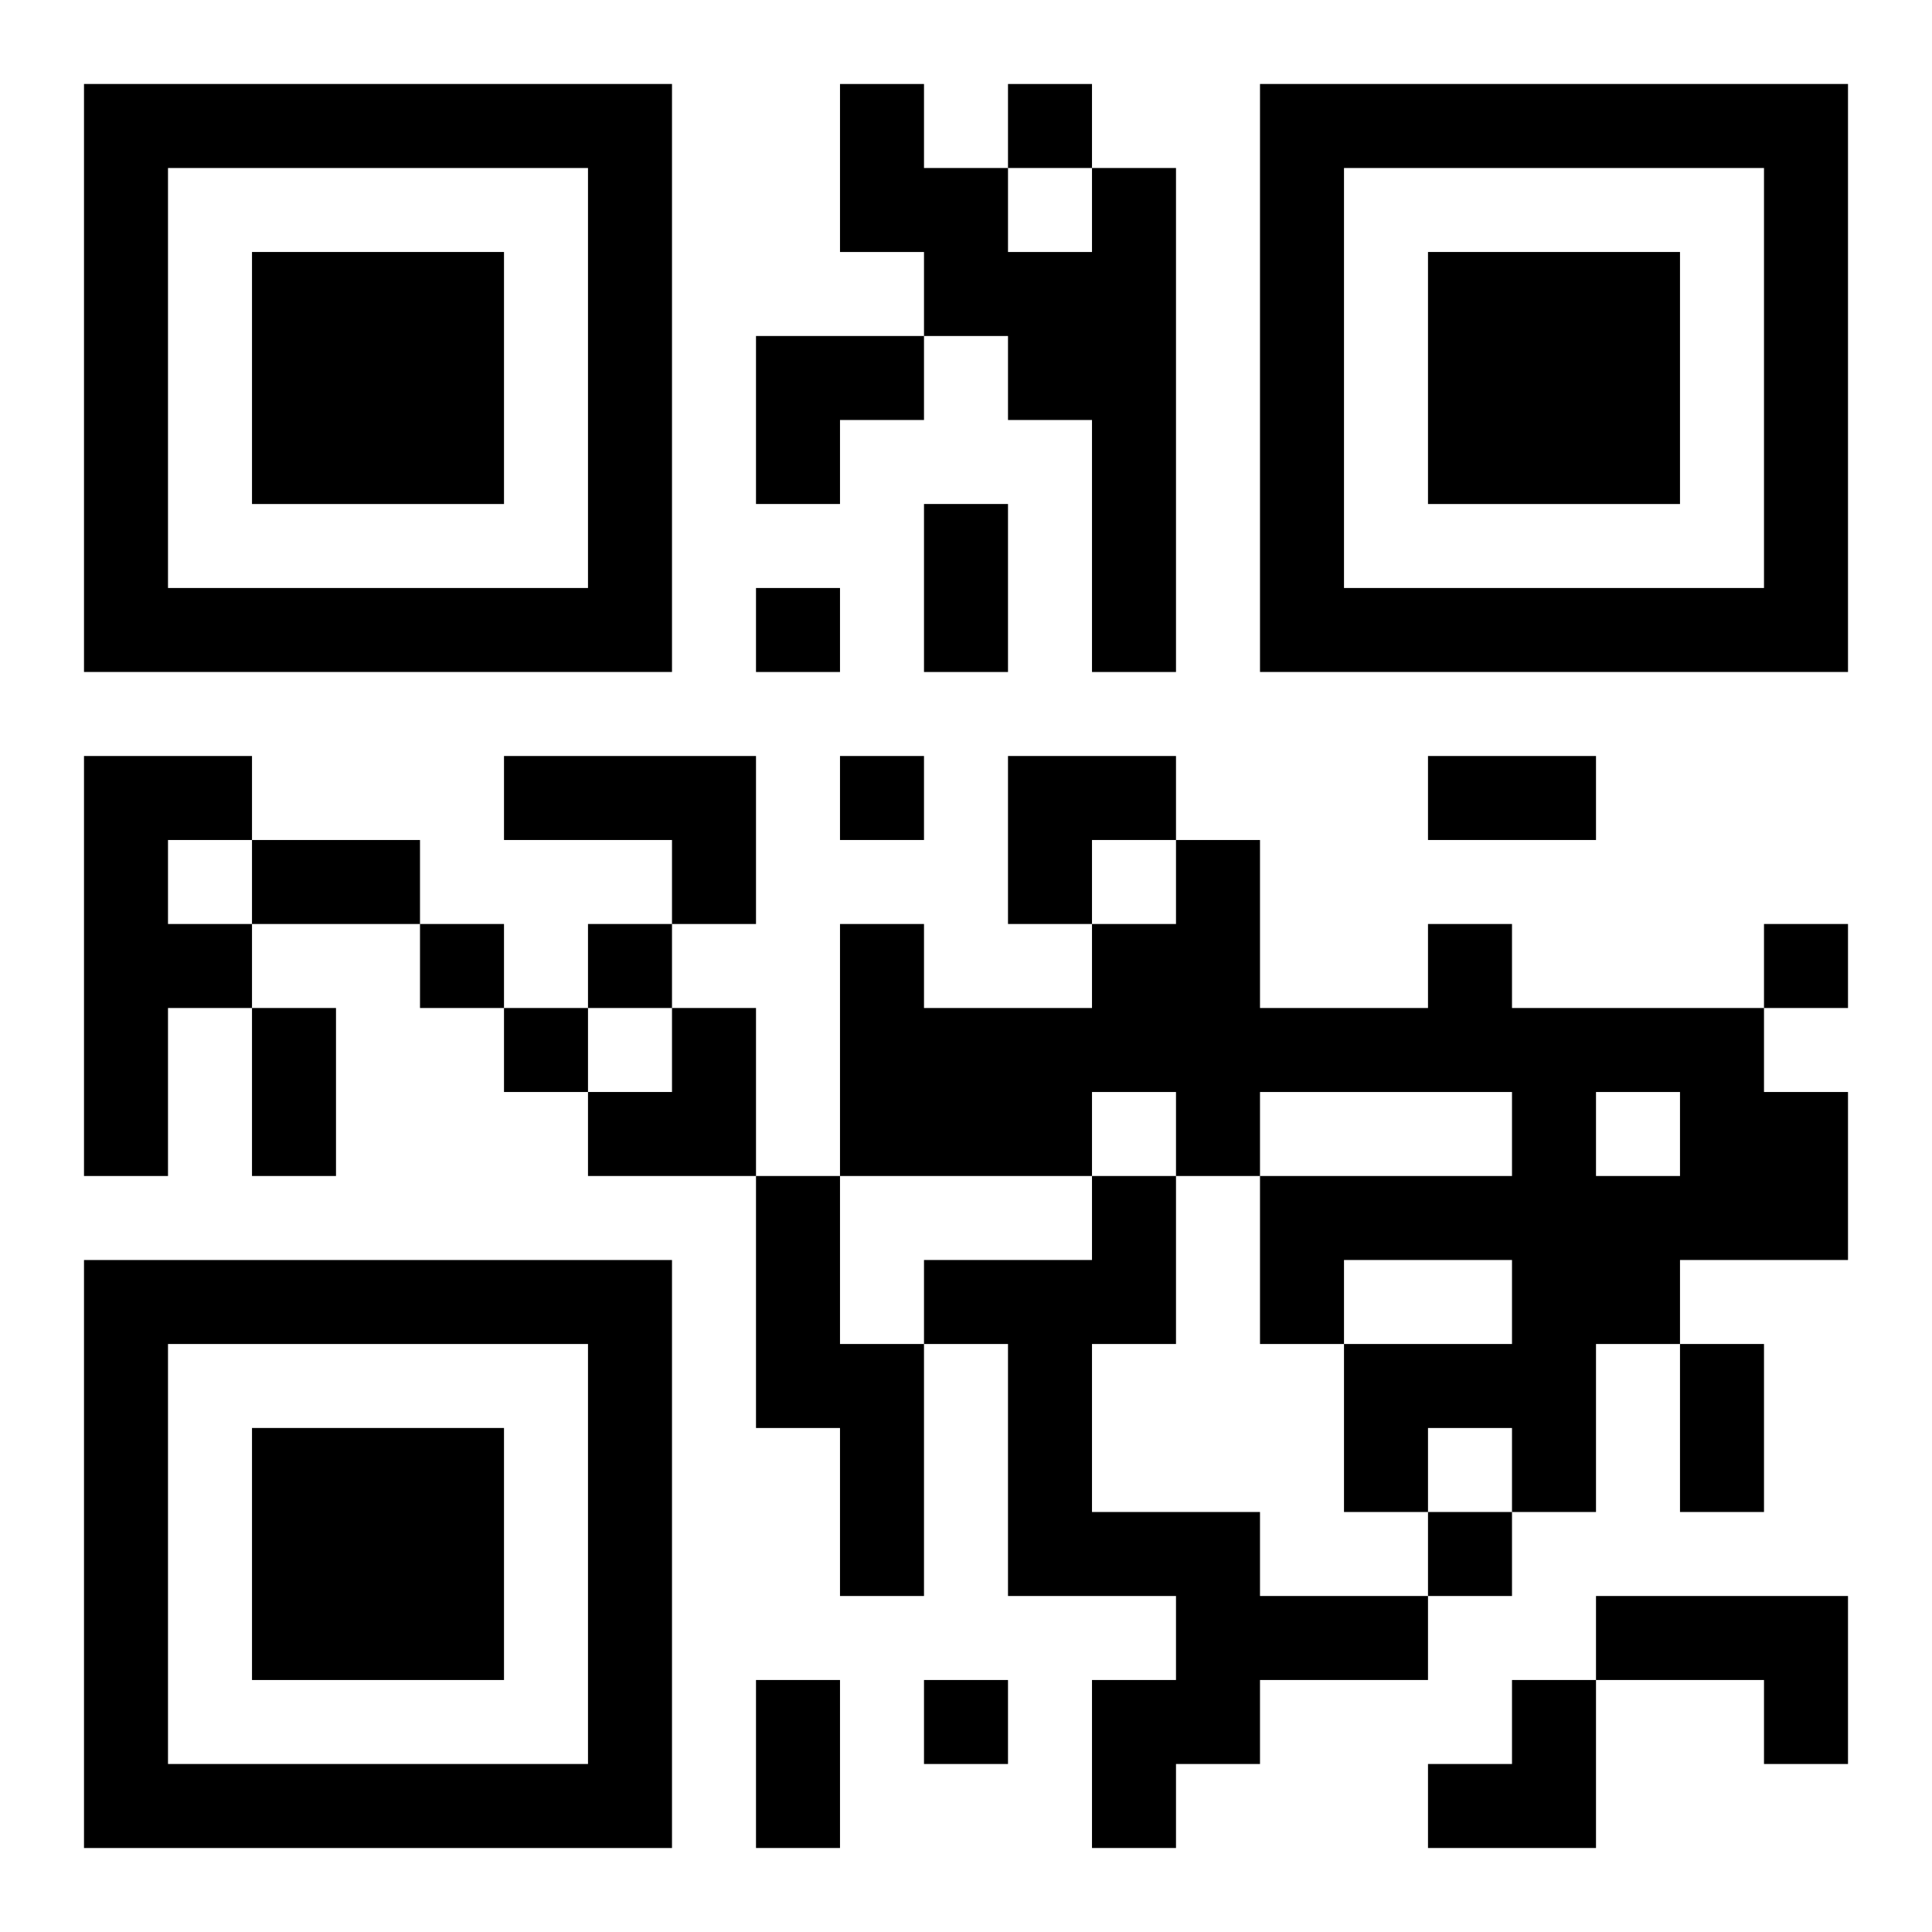
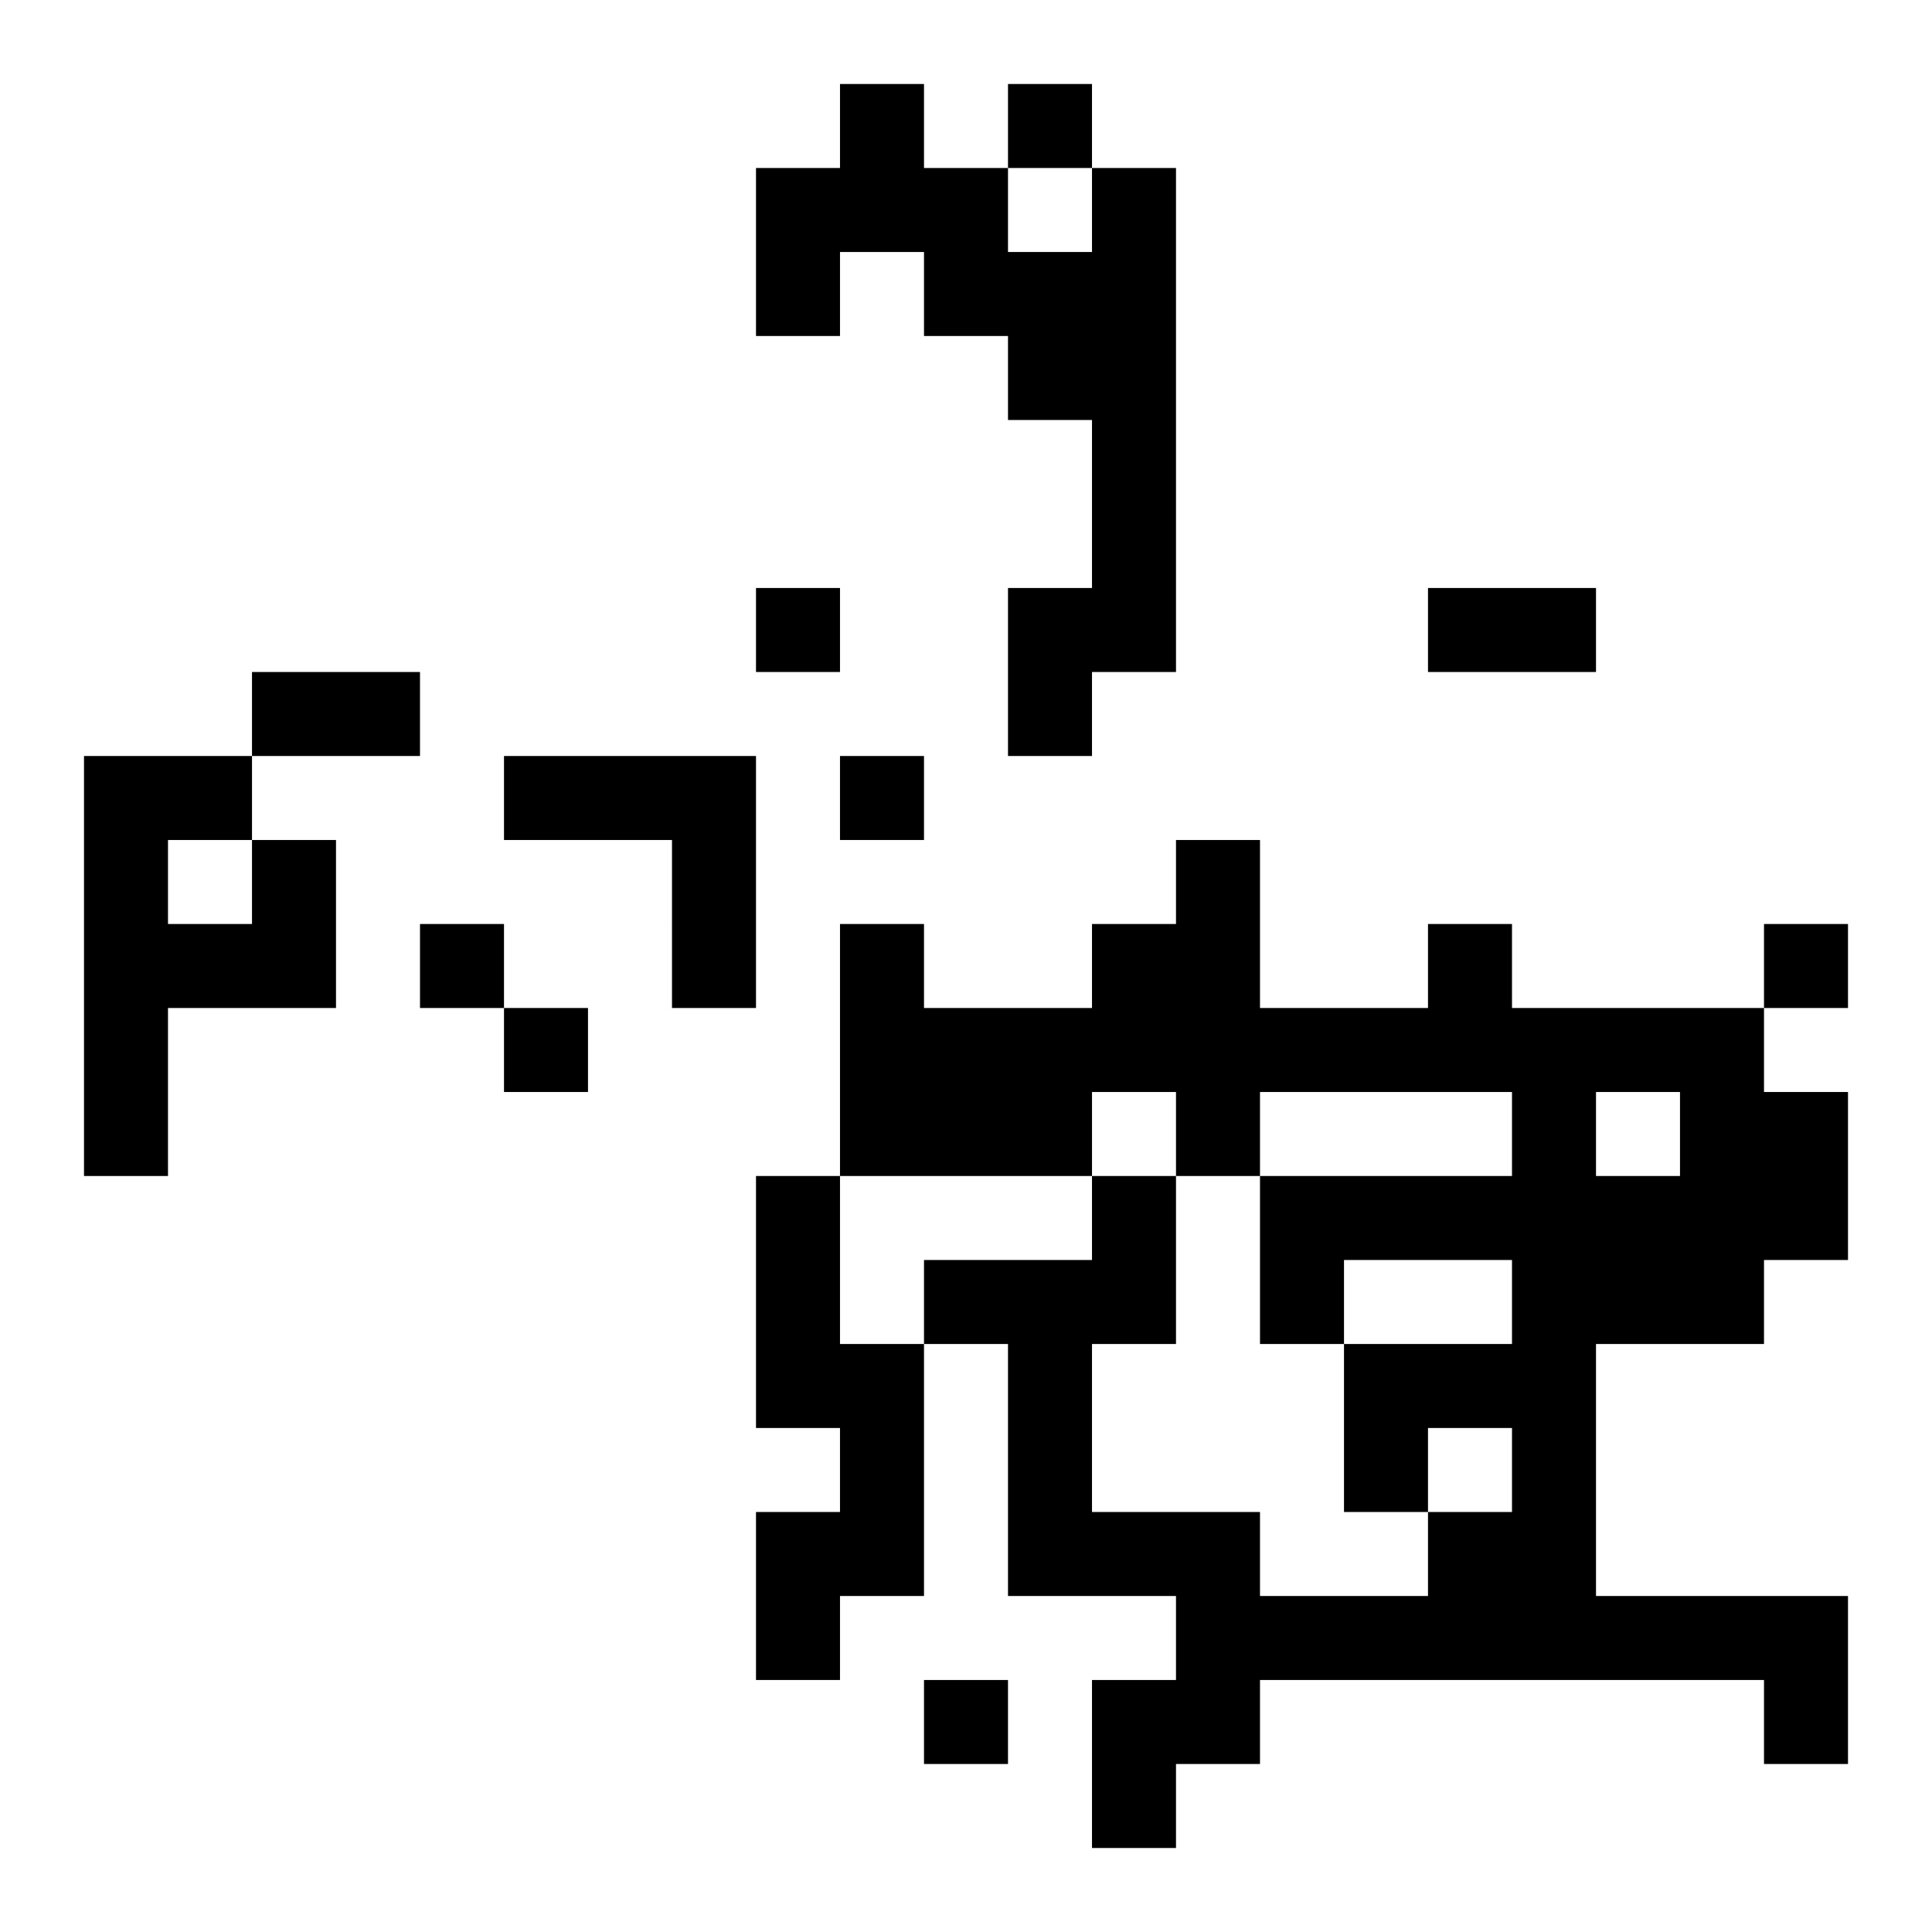
<svg xmlns="http://www.w3.org/2000/svg" xmlns:xlink="http://www.w3.org/1999/xlink" width="250" height="250" baseProfile="full" version="1.1" viewBox="-1 -1 23 23">
  <symbol id="a">
-     <path d="m0 7v7h7v-7h-7zm1 1h5v5h-5v-5zm1 1v3h3v-3h-3z" />
-   </symbol>
+     </symbol>
  <use y="-7" xlink:href="#a" />
  <use y="7" xlink:href="#a" />
  <use x="14" y="-7" xlink:href="#a" />
-   <path d="m12 1h1v6h-1v-3h-1v-1h-1v-1h-1v-2h1v1h1v1h1v-1m-12 7h2v1h-1v1h1v1h-1v2h-1v-5m5 0h3v2h-1v-1h-2v-1m11 2h1v1h3v1h1v2h-2v1h-1v2h-1v-1h-1v1h-1v-2h2v-1h-2v1h-1v-2h3v-1h-3v1h-1v-1h-1v1h-3v-3h1v1h2v-1h1v-1h1v2h2v-1m2 2v1h1v-1h-1m-10 1h1v2h1v3h-1v-2h-1v-3m4 0h1v2h-1v2h2v1h2v1h-2v1h-1v1h-1v-2h1v-1h-2v-3h-1v-1h2v-1m6 5h3v2h-1v-1h-2v-1m-7-18v1h1v-1h-1m-3 6v1h1v-1h-1m1 2v1h1v-1h-1m-5 2v1h1v-1h-1m2 0v1h1v-1h-1m14 0v1h1v-1h-1m-15 1v1h1v-1h-1m11 6v1h1v-1h-1m-6 2v1h1v-1h-1m0-14h1v2h-1v-2m6 3h2v1h-2v-1m-14 1h2v1h-2v-1m0 2h1v2h-1v-2m17 4h1v2h-1v-2m-11 4h1v2h-1v-2m0-16h2v1h-1v1h-1zm3 5h2v1h-1v1h-1zm-5 3m1 0h1v2h-2v-1h1zm9 8m1 0h1v2h-2v-1h1z" />
+   <path d="m12 1h1v6h-1v-3h-1v-1h-1v-1h-1v-2h1v1h1v1h1v-1m-12 7h2v1h-1v1h1v1h-1v2h-1v-5m5 0h3v2h-1v-1h-2v-1m11 2h1v1h3v1h1v2h-2v1h-1v2h-1v-1h-1v1h-1v-2h2v-1h-2v1h-1v-2h3v-1h-3v1h-1v-1h-1v1h-3v-3h1v1h2v-1h1v-1h1v2h2v-1m2 2v1h1v-1h-1m-10 1h1v2h1v3h-1v-2h-1v-3m4 0h1v2h-1v2h2v1h2v1h-2v1h-1v1h-1v-2h1v-1h-2v-3h-1v-1h2v-1m6 5h3v2h-1v-1h-2v-1m-7-18v1h1v-1h-1m-3 6v1h1v-1h-1m1 2v1h1v-1h-1m-5 2v1h1v-1h-1m2 0v1h1v-1h-1m14 0v1h1v-1h-1m-15 1v1h1v-1h-1m11 6v1h1v-1h-1m-6 2v1h1v-1h-1m0-14h1h-1v-2m6 3h2v1h-2v-1m-14 1h2v1h-2v-1m0 2h1v2h-1v-2m17 4h1v2h-1v-2m-11 4h1v2h-1v-2m0-16h2v1h-1v1h-1zm3 5h2v1h-1v1h-1zm-5 3m1 0h1v2h-2v-1h1zm9 8m1 0h1v2h-2v-1h1z" />
</svg>